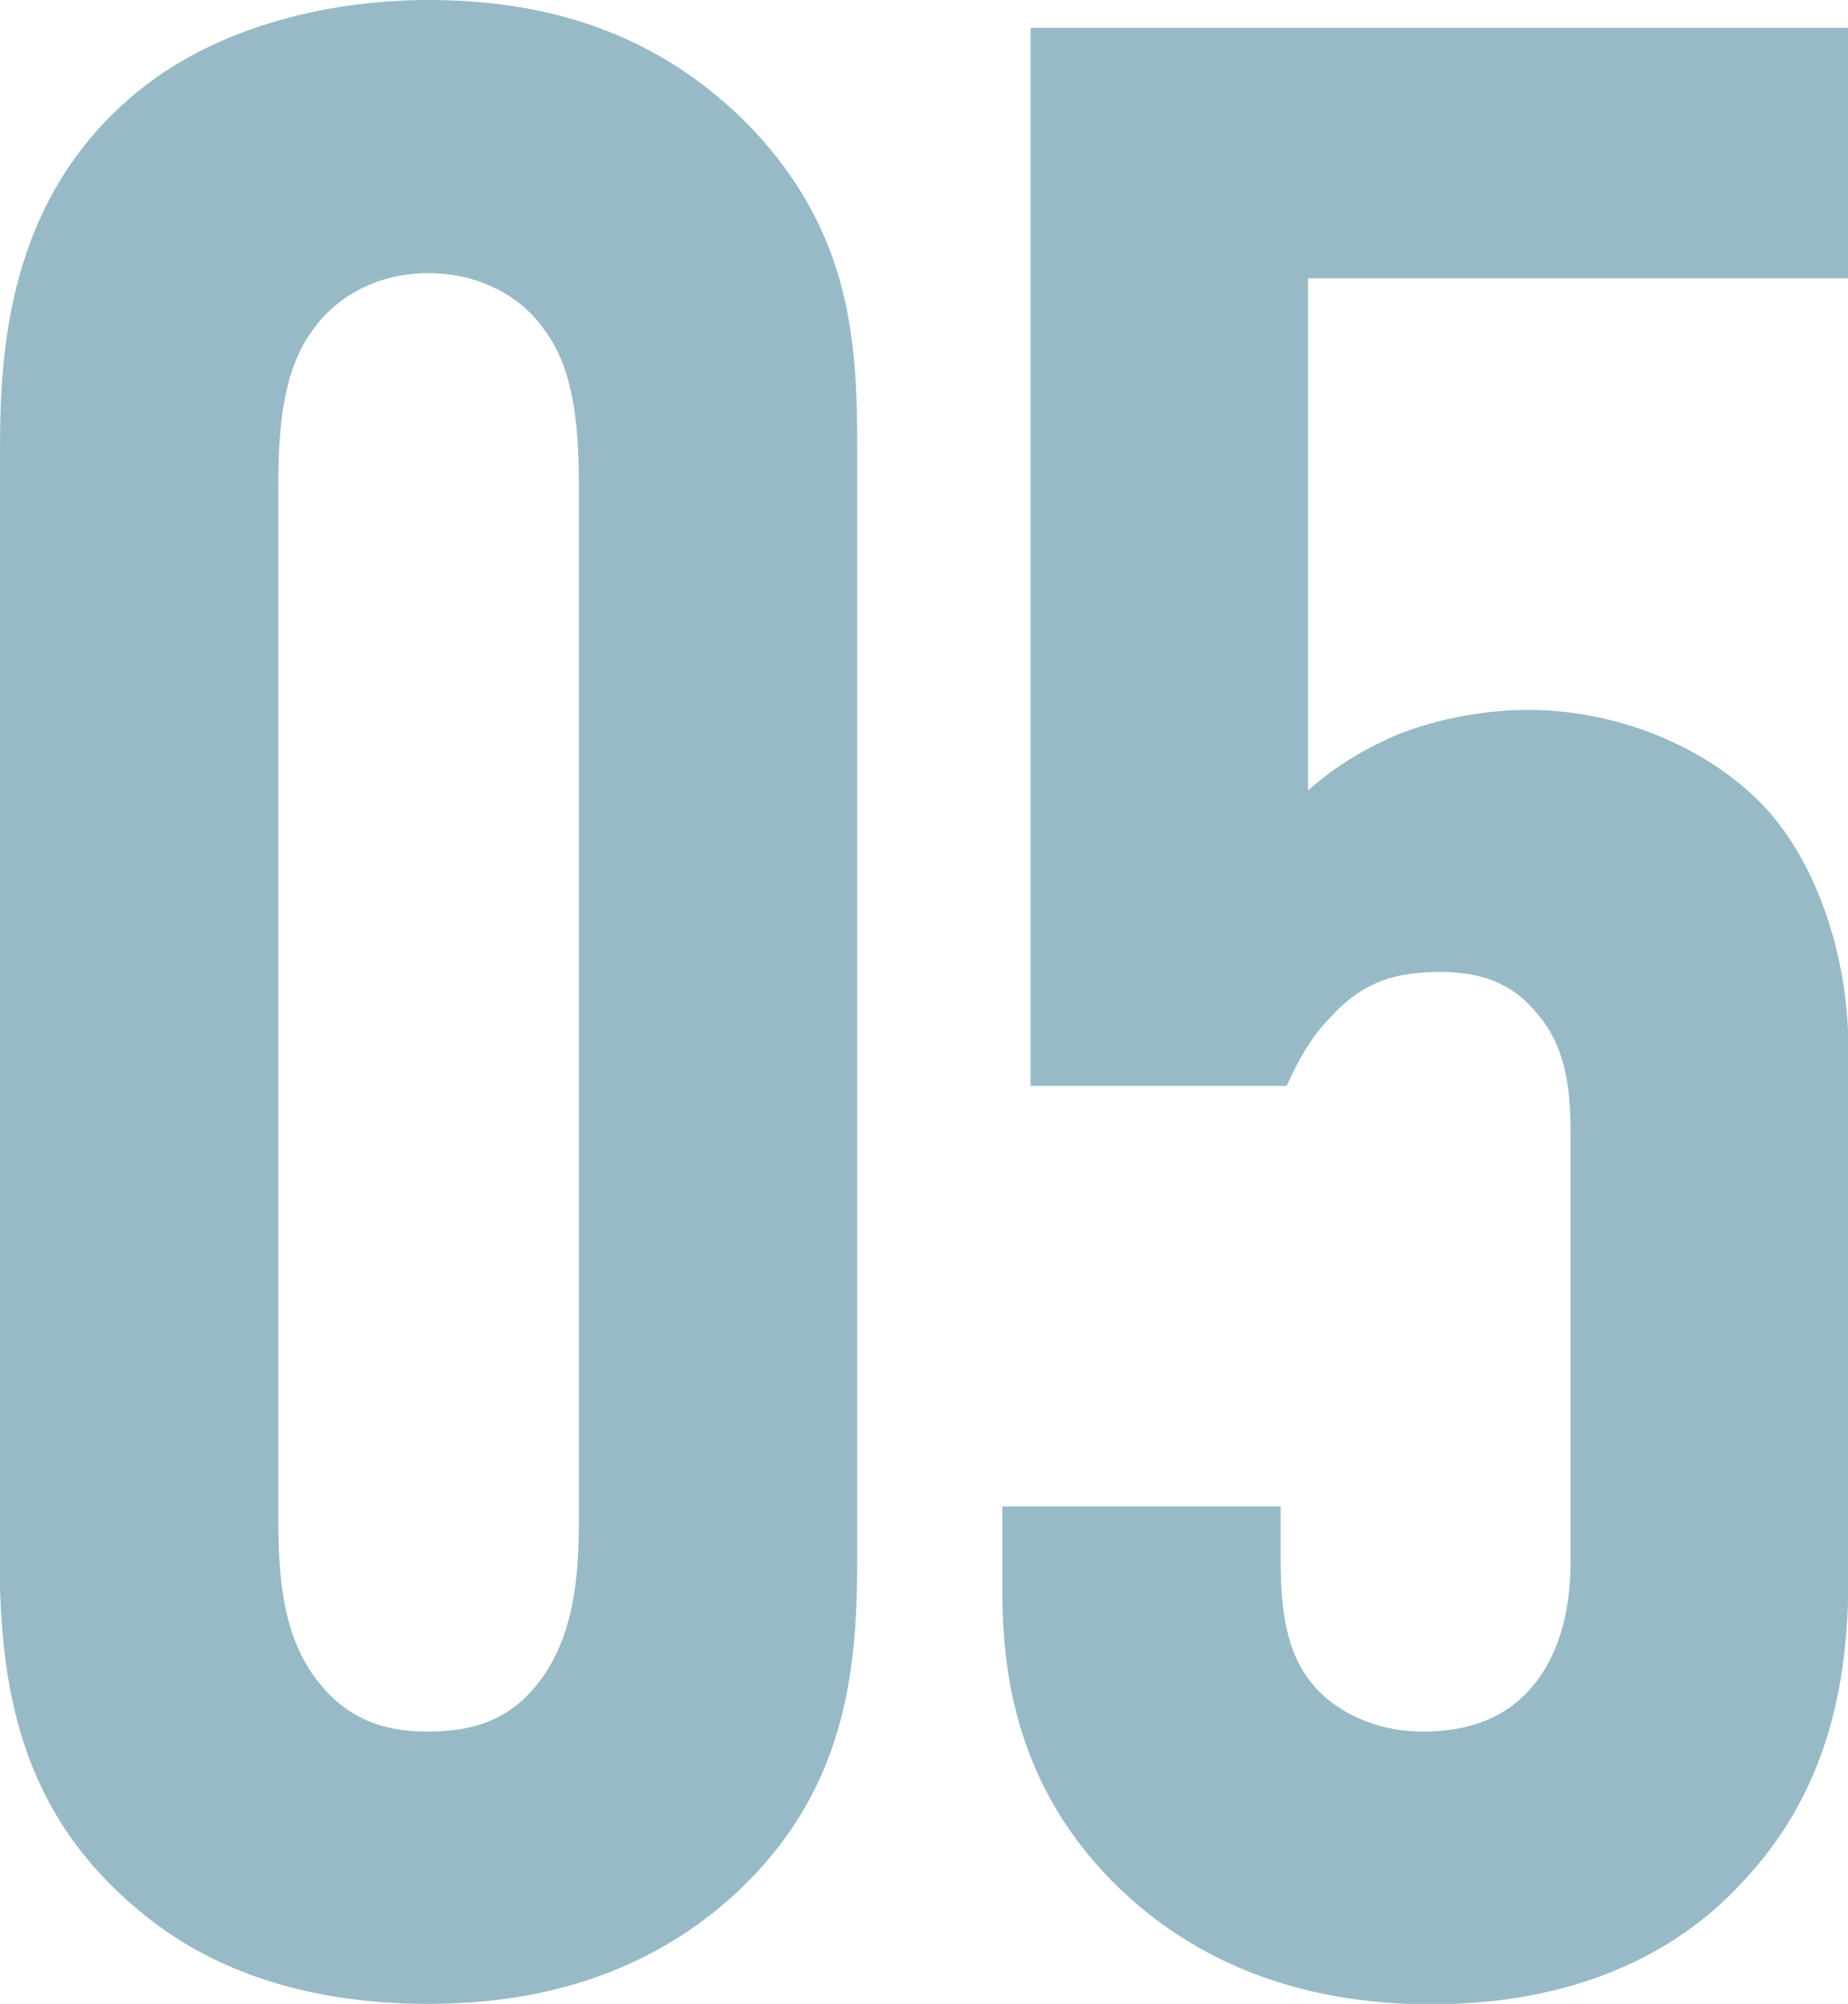
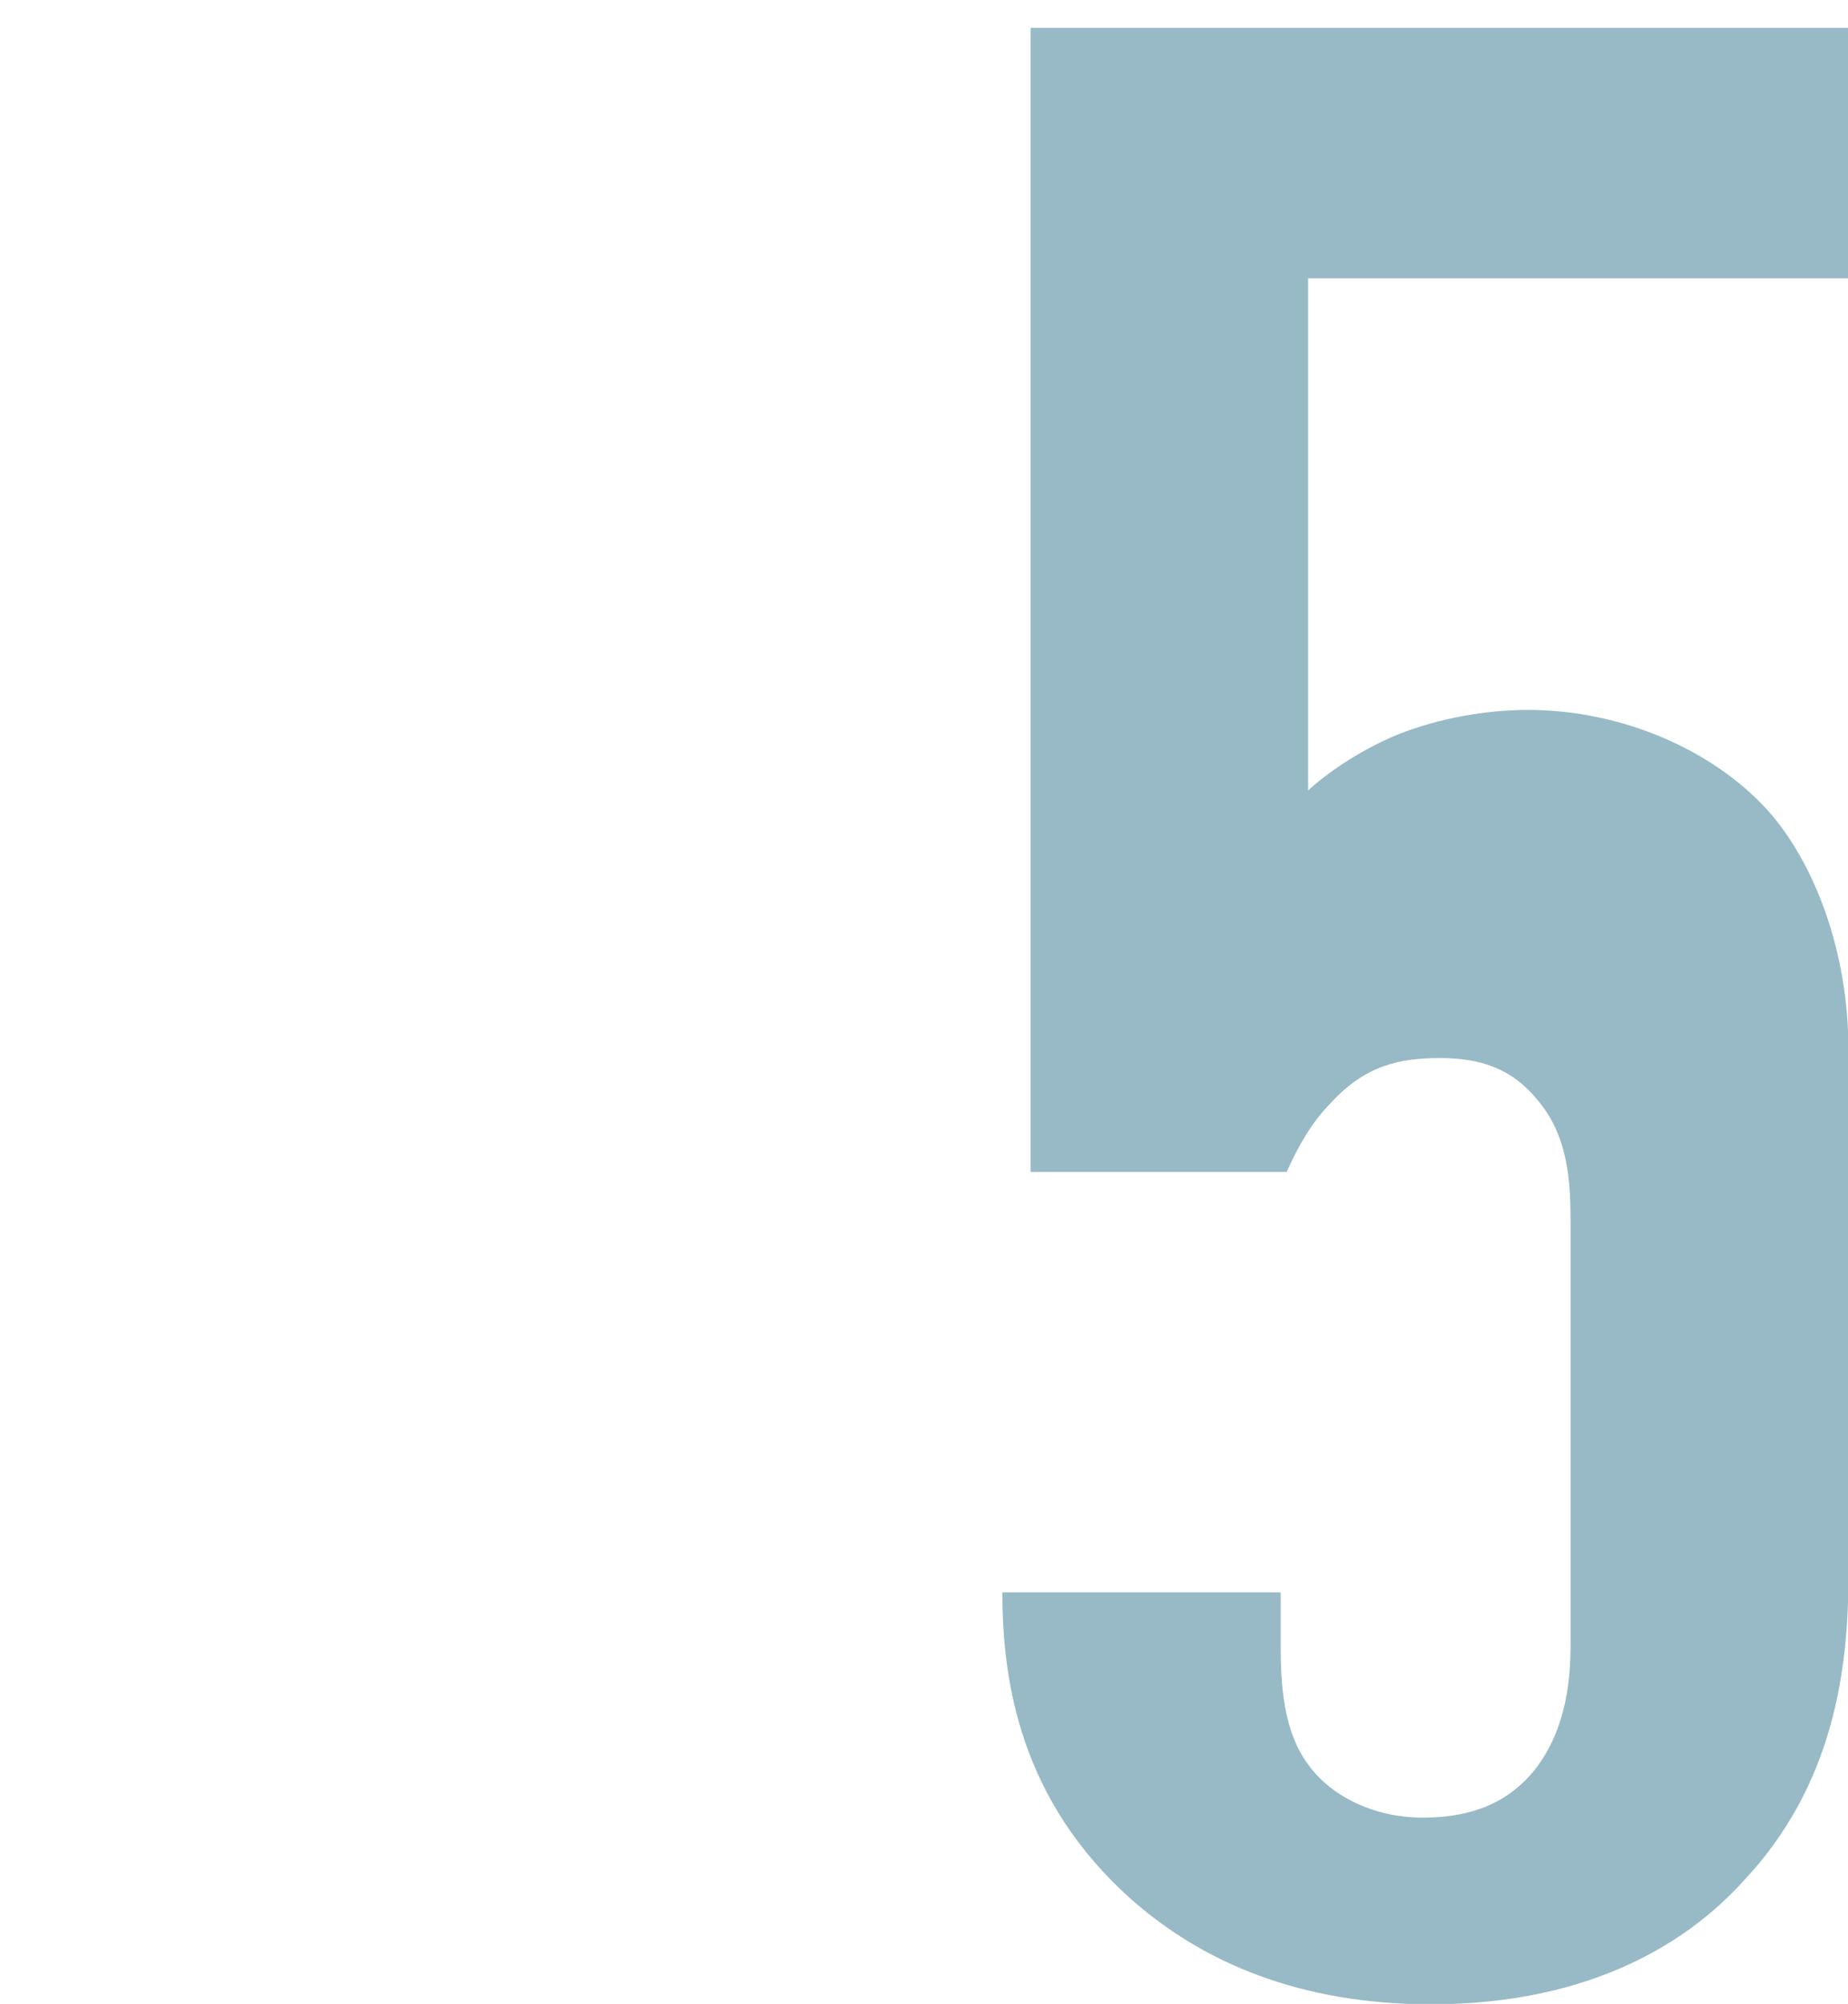
<svg xmlns="http://www.w3.org/2000/svg" id="uuid-25bd2159-a383-427e-bb70-1451584f0494" width="43.16" height="46.8" viewBox="0 0 43.16 46.8">
  <g id="uuid-91aef75a-1e6a-4a94-a58d-299522ab7e4c">
-     <path d="M0,10.47c0-2.28.19-5.79,3.12-8.25C4.88.72,7.48,0,10.01,0c2.8,0,5.4.78,7.54,2.99,2.34,2.47,2.47,5.01,2.47,7.48v25.87c0,2.6-.19,5.66-3.19,8.19-1.95,1.62-4.29,2.27-6.83,2.27-3.06,0-5.2-.91-6.63-2.08-2.92-2.34-3.38-5.33-3.38-8.38V10.47ZM13.52,11.38c0-1.17-.06-2.67-.78-3.64-.52-.78-1.5-1.36-2.73-1.36-1.17,0-2.15.52-2.73,1.36-.71.98-.78,2.41-.78,3.64v24.05c0,1.24.07,2.6.78,3.64.84,1.24,1.95,1.37,2.73,1.37,1.23,0,2.08-.39,2.73-1.37.72-1.1.78-2.47.78-3.64V11.38Z" fill="#97bac6" />
-     <path d="M43.16.65v5.85h-12.61v11.96c.58-.52,1.3-.97,2.08-1.3.98-.39,2.08-.58,3.06-.58,2.15,0,4.29.91,5.59,2.34,1.11,1.24,1.89,3.32,1.89,5.59v12.29c0,2.14-.32,4.88-2.47,7.15-1.3,1.43-3.58,2.86-7.28,2.86-3.05,0-5.33-.97-7.02-2.47-2.54-2.28-2.99-5-2.99-7.15v-2.01h6.5v1.23c0,.91.06,2.02.65,2.8.46.65,1.43,1.23,2.67,1.23,1.3,0,2.08-.46,2.6-1.1.78-.98.85-2.21.85-2.93v-9.88c0-.98-.06-2.02-.78-2.86-.58-.71-1.3-.97-2.27-.97s-1.76.19-2.54,1.04c-.46.46-.78,1.04-1.04,1.62h-5.98V.65h19.11Z" fill="#97bac6" />
+     <path d="M43.16.65v5.85h-12.61v11.96c.58-.52,1.3-.97,2.08-1.3.98-.39,2.08-.58,3.06-.58,2.15,0,4.29.91,5.59,2.34,1.11,1.24,1.89,3.32,1.89,5.59v12.29c0,2.14-.32,4.88-2.47,7.15-1.3,1.43-3.58,2.86-7.28,2.86-3.05,0-5.33-.97-7.02-2.47-2.54-2.28-2.99-5-2.99-7.15h6.5v1.23c0,.91.06,2.02.65,2.8.46.65,1.43,1.23,2.67,1.23,1.3,0,2.08-.46,2.6-1.1.78-.98.85-2.21.85-2.93v-9.88c0-.98-.06-2.02-.78-2.86-.58-.71-1.3-.97-2.27-.97s-1.76.19-2.54,1.04c-.46.46-.78,1.04-1.04,1.62h-5.98V.65h19.11Z" fill="#97bac6" />
  </g>
</svg>